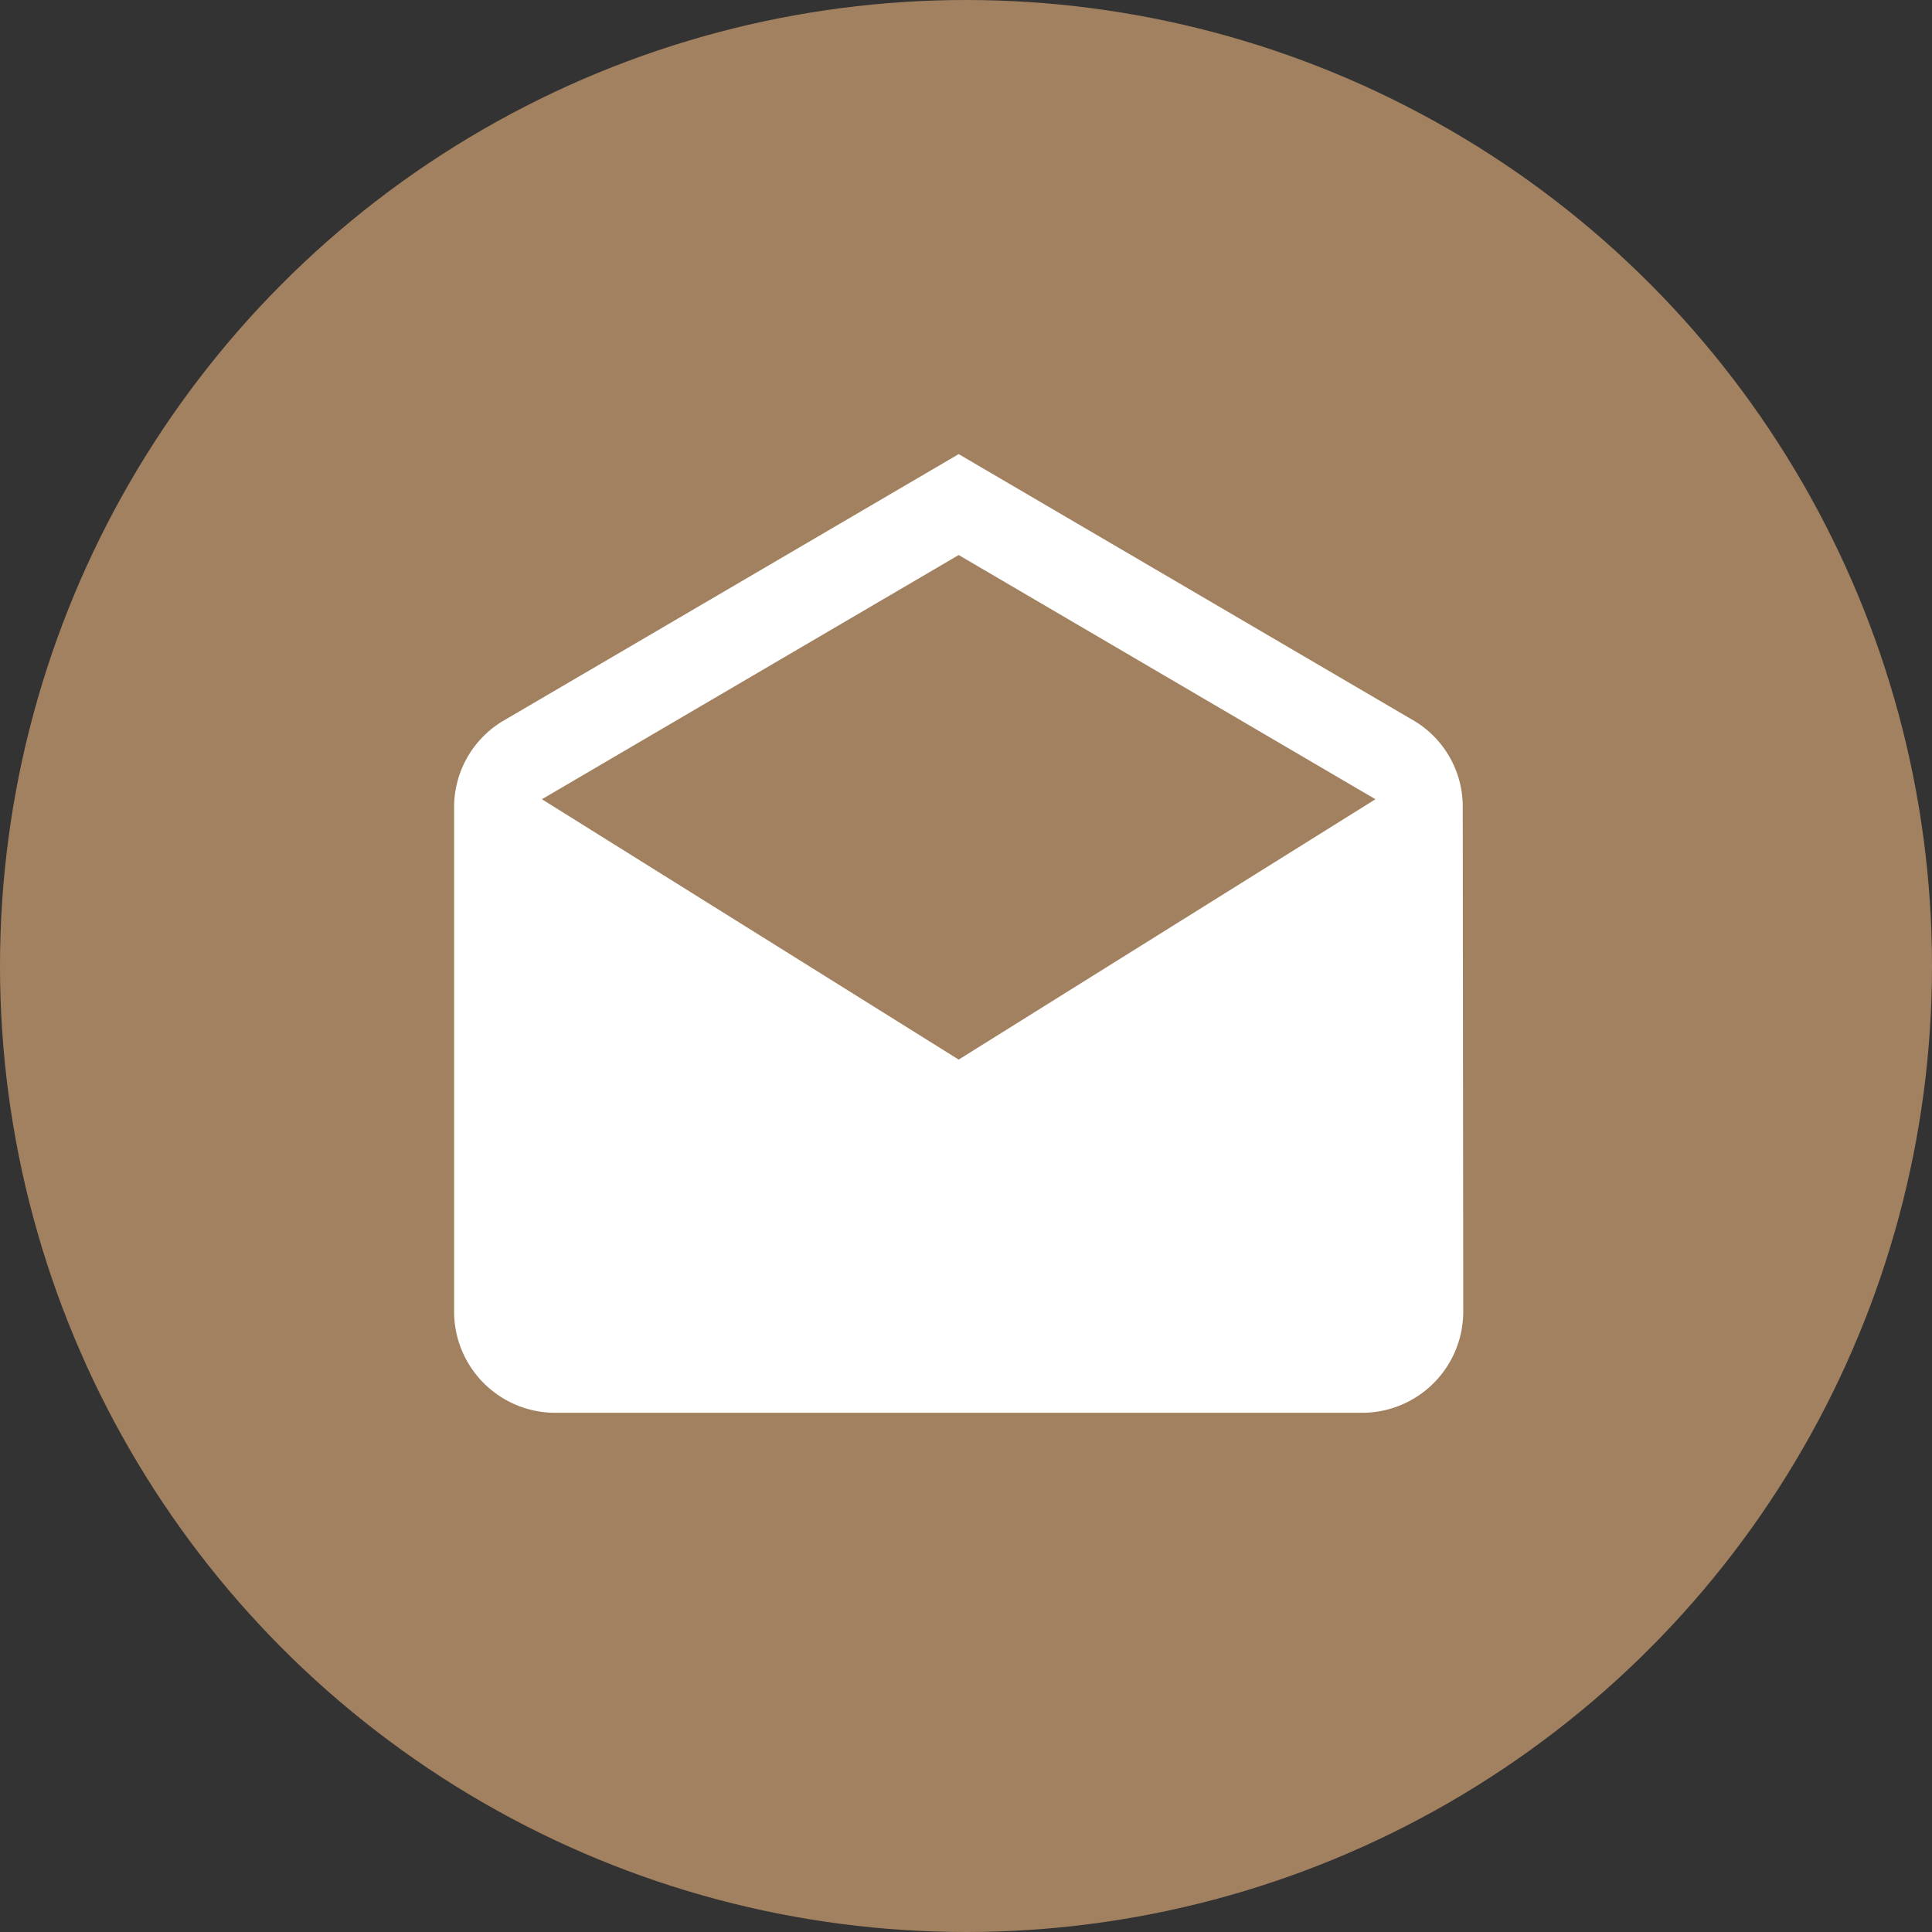
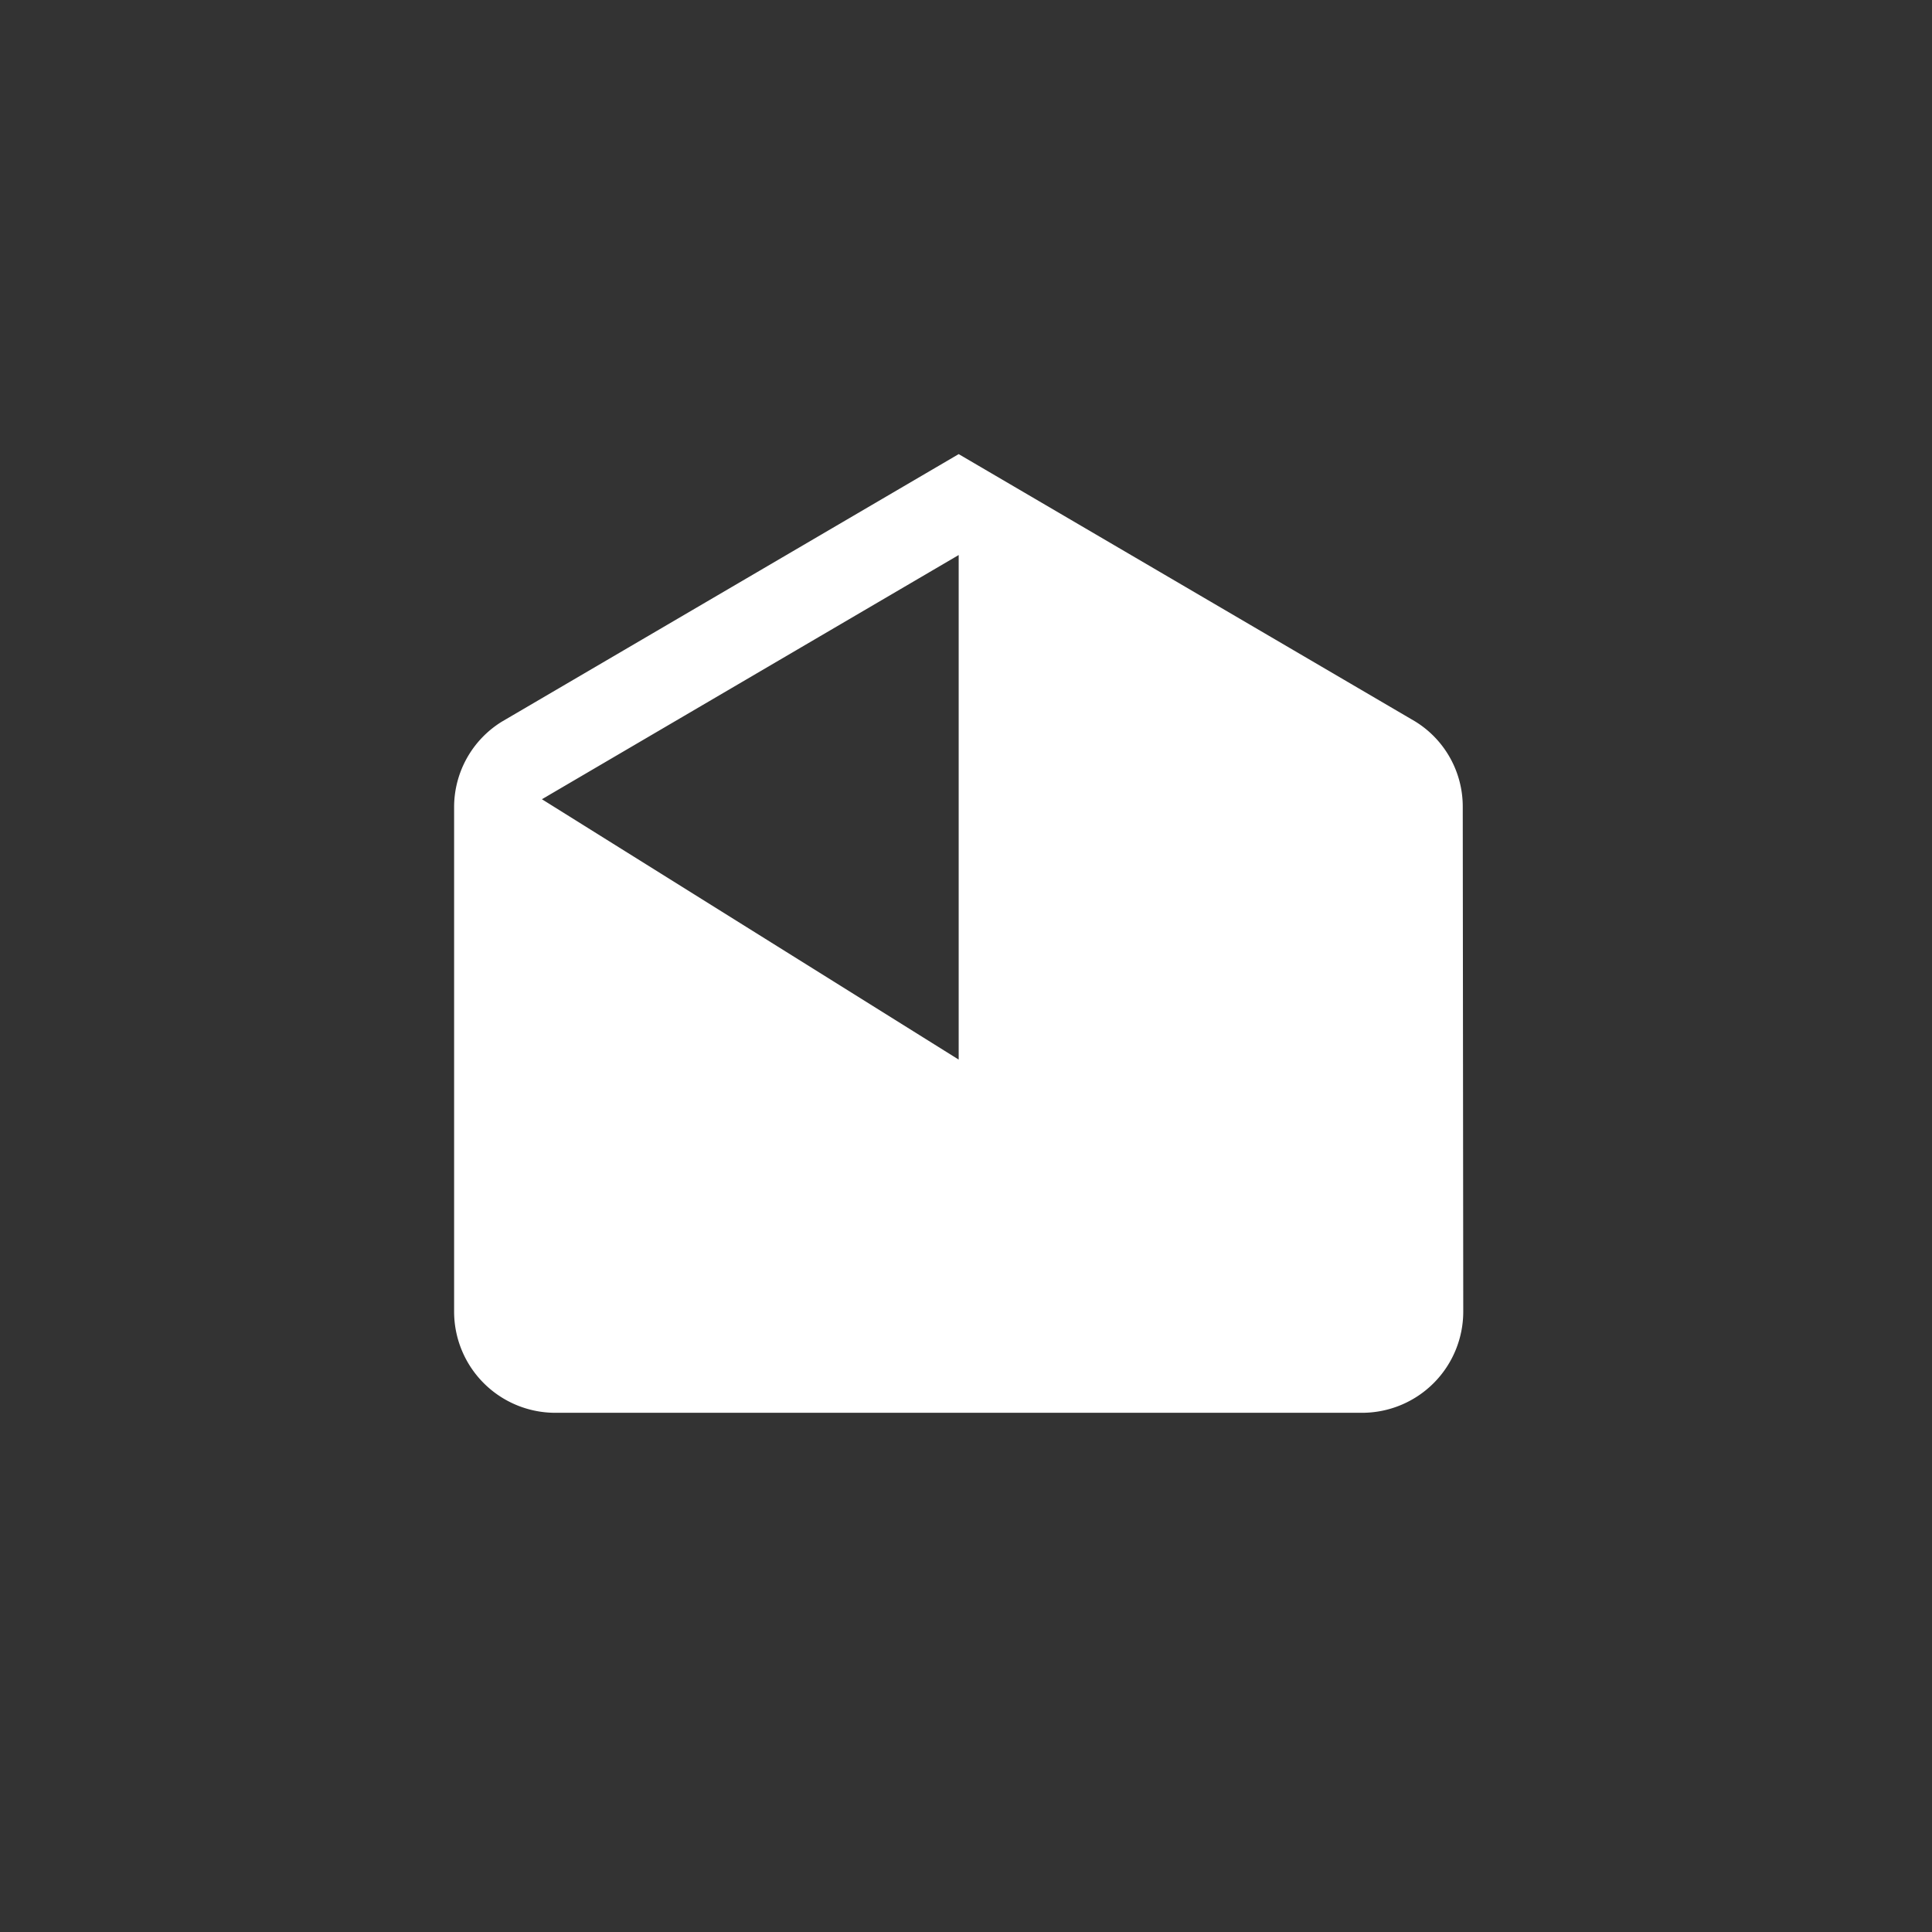
<svg xmlns="http://www.w3.org/2000/svg" width="38.29" height="38.29" viewBox="0 0 38.29 38.29">
  <rect x="0" y="0" width="38.29" height="38.29" fill="#333333" stroke="none" />
  <g id="Group_2886" data-name="Group 2886" transform="translate(12384 9867)">
-     <circle id="Ellipse_110" data-name="Ellipse 110" cx="19.145" cy="19.145" r="19.145" transform="translate(-12384 -9867)" fill="#a28160" />
-     <path id="ic_drafts_24px" d="M21.99,8a1.982,1.982,0,0,0-.94-1.7L12,1,2.95,6.3A1.991,1.991,0,0,0,2,8V18a2.006,2.006,0,0,0,2,2H20a2.006,2.006,0,0,0,2-2ZM12,13,3.74,7.84,12,3l8.26,4.84Z" transform="translate(-12377 -9859)" fill="#fff" />
+     <path id="ic_drafts_24px" d="M21.99,8a1.982,1.982,0,0,0-.94-1.7L12,1,2.95,6.3A1.991,1.991,0,0,0,2,8V18a2.006,2.006,0,0,0,2,2H20a2.006,2.006,0,0,0,2-2ZM12,13,3.74,7.84,12,3Z" transform="translate(-12377 -9859)" fill="#fff" />
  </g>
</svg>